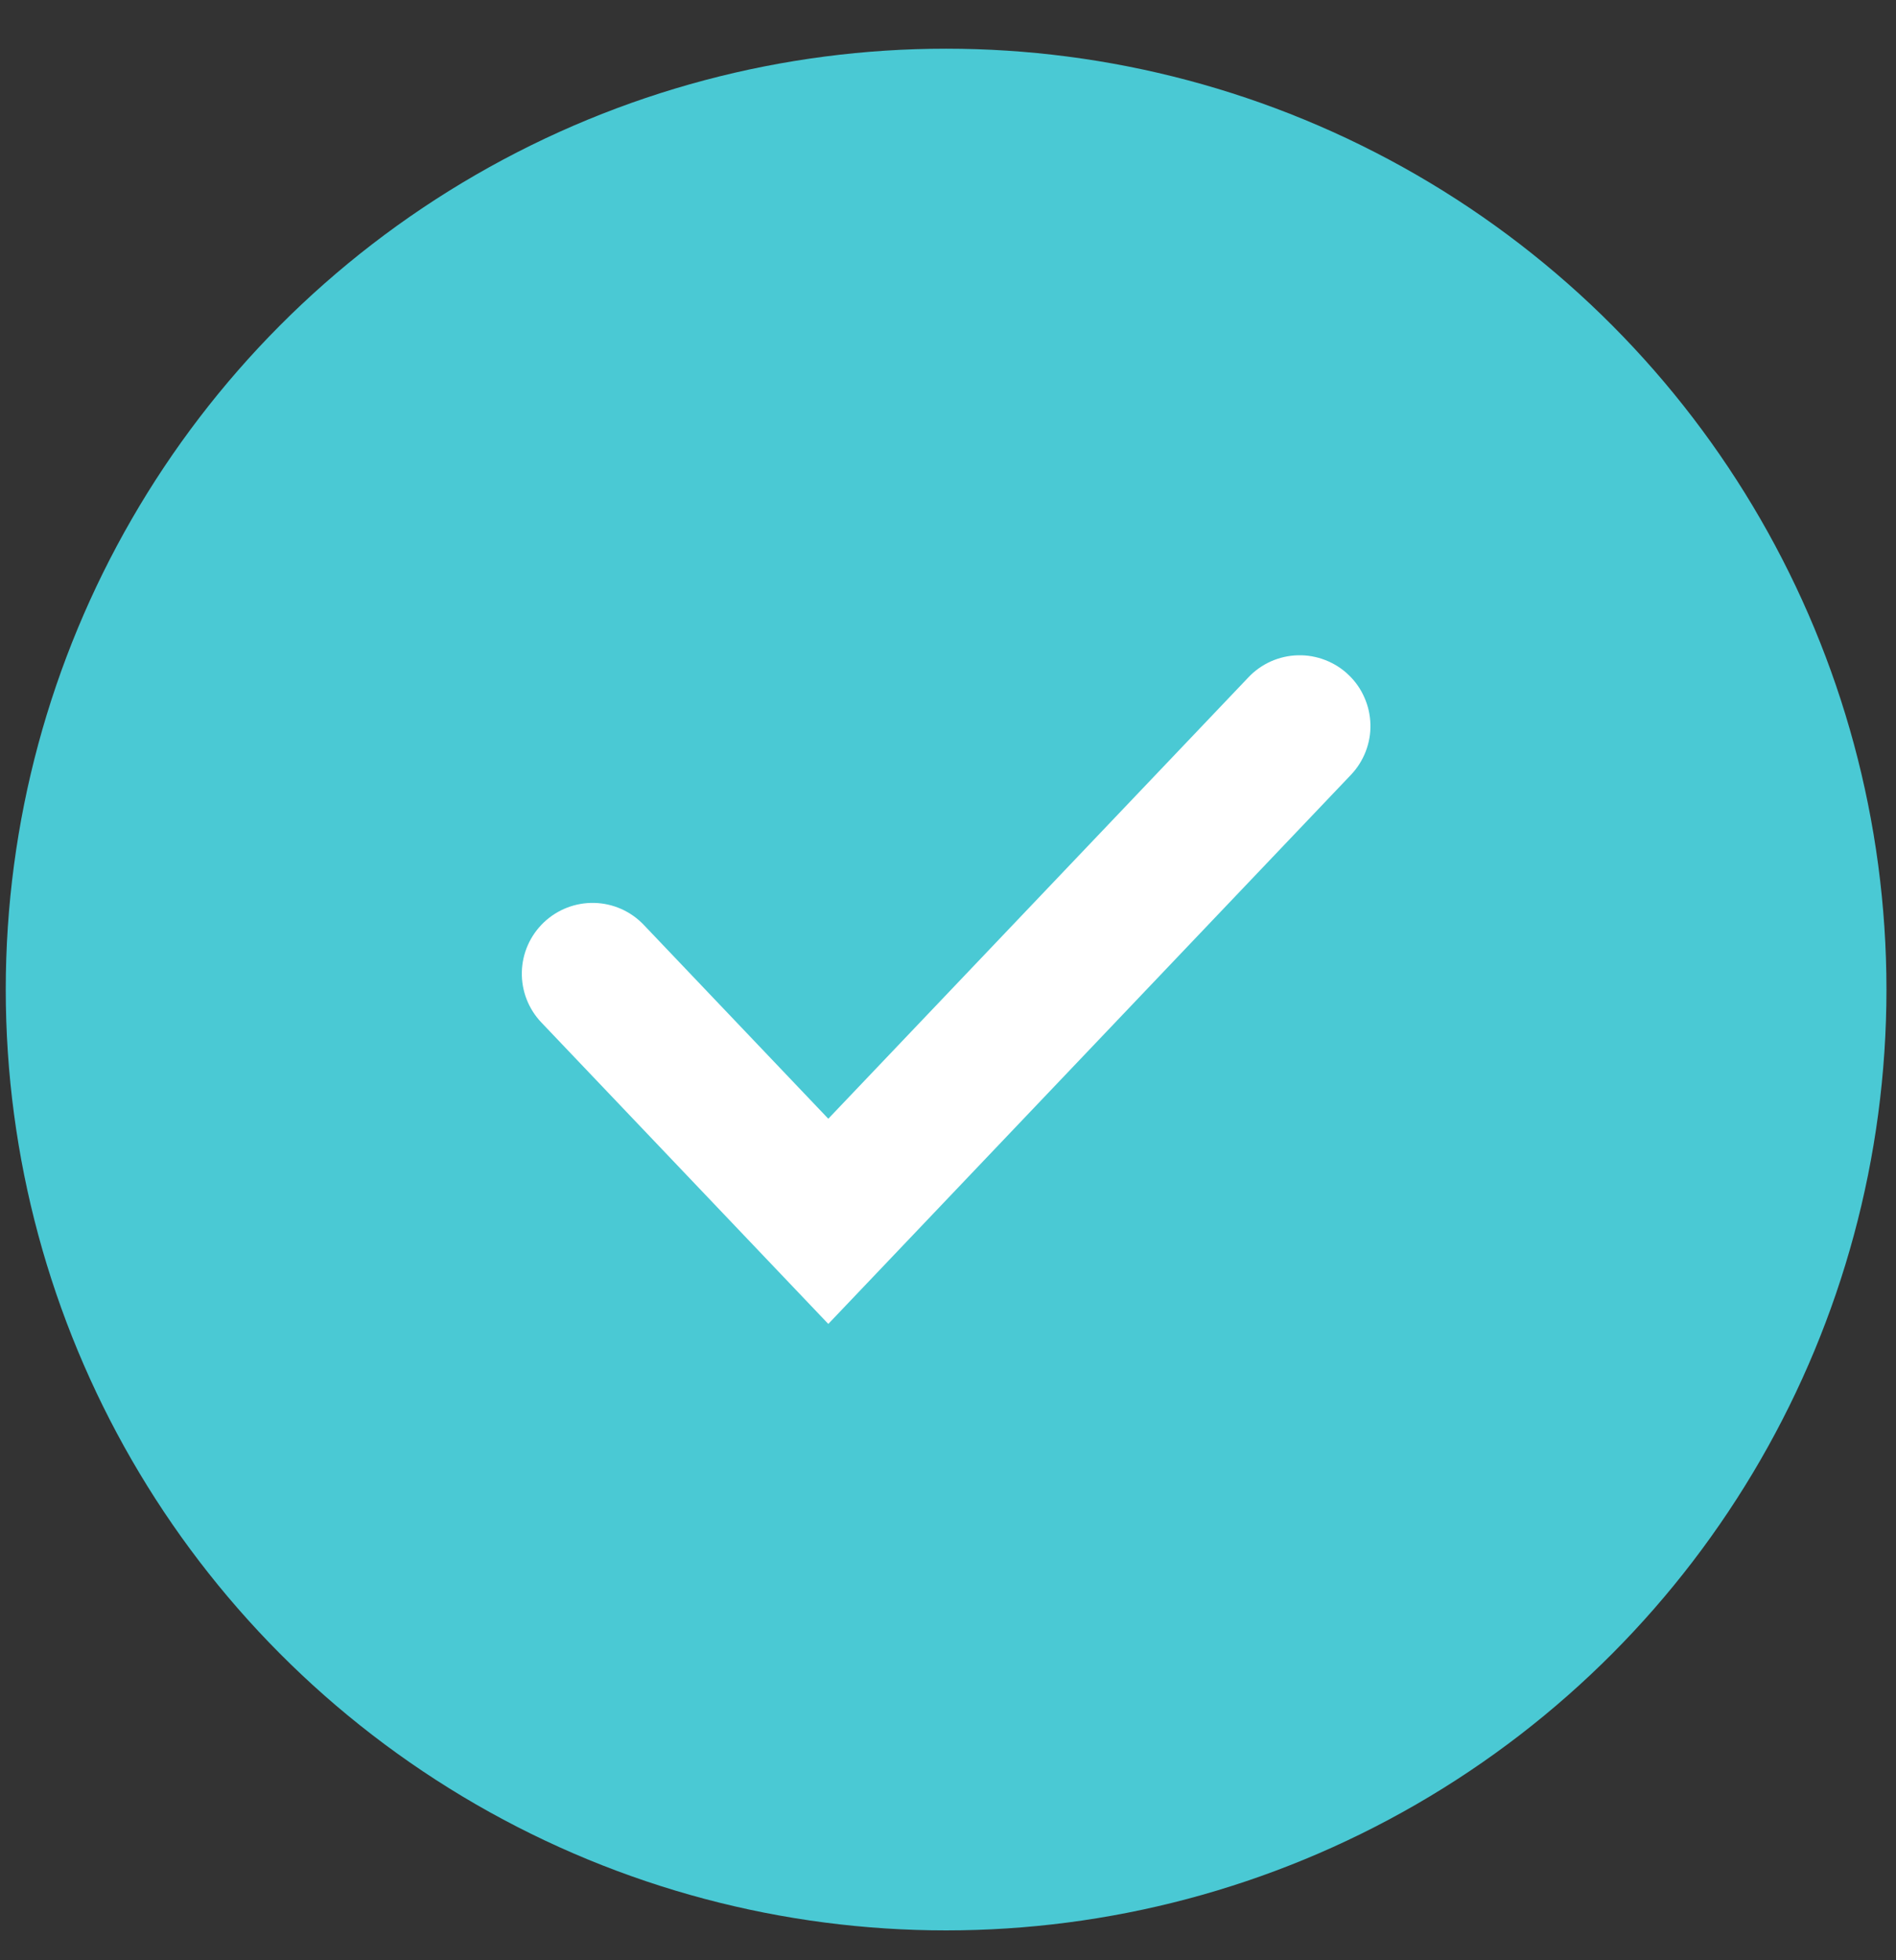
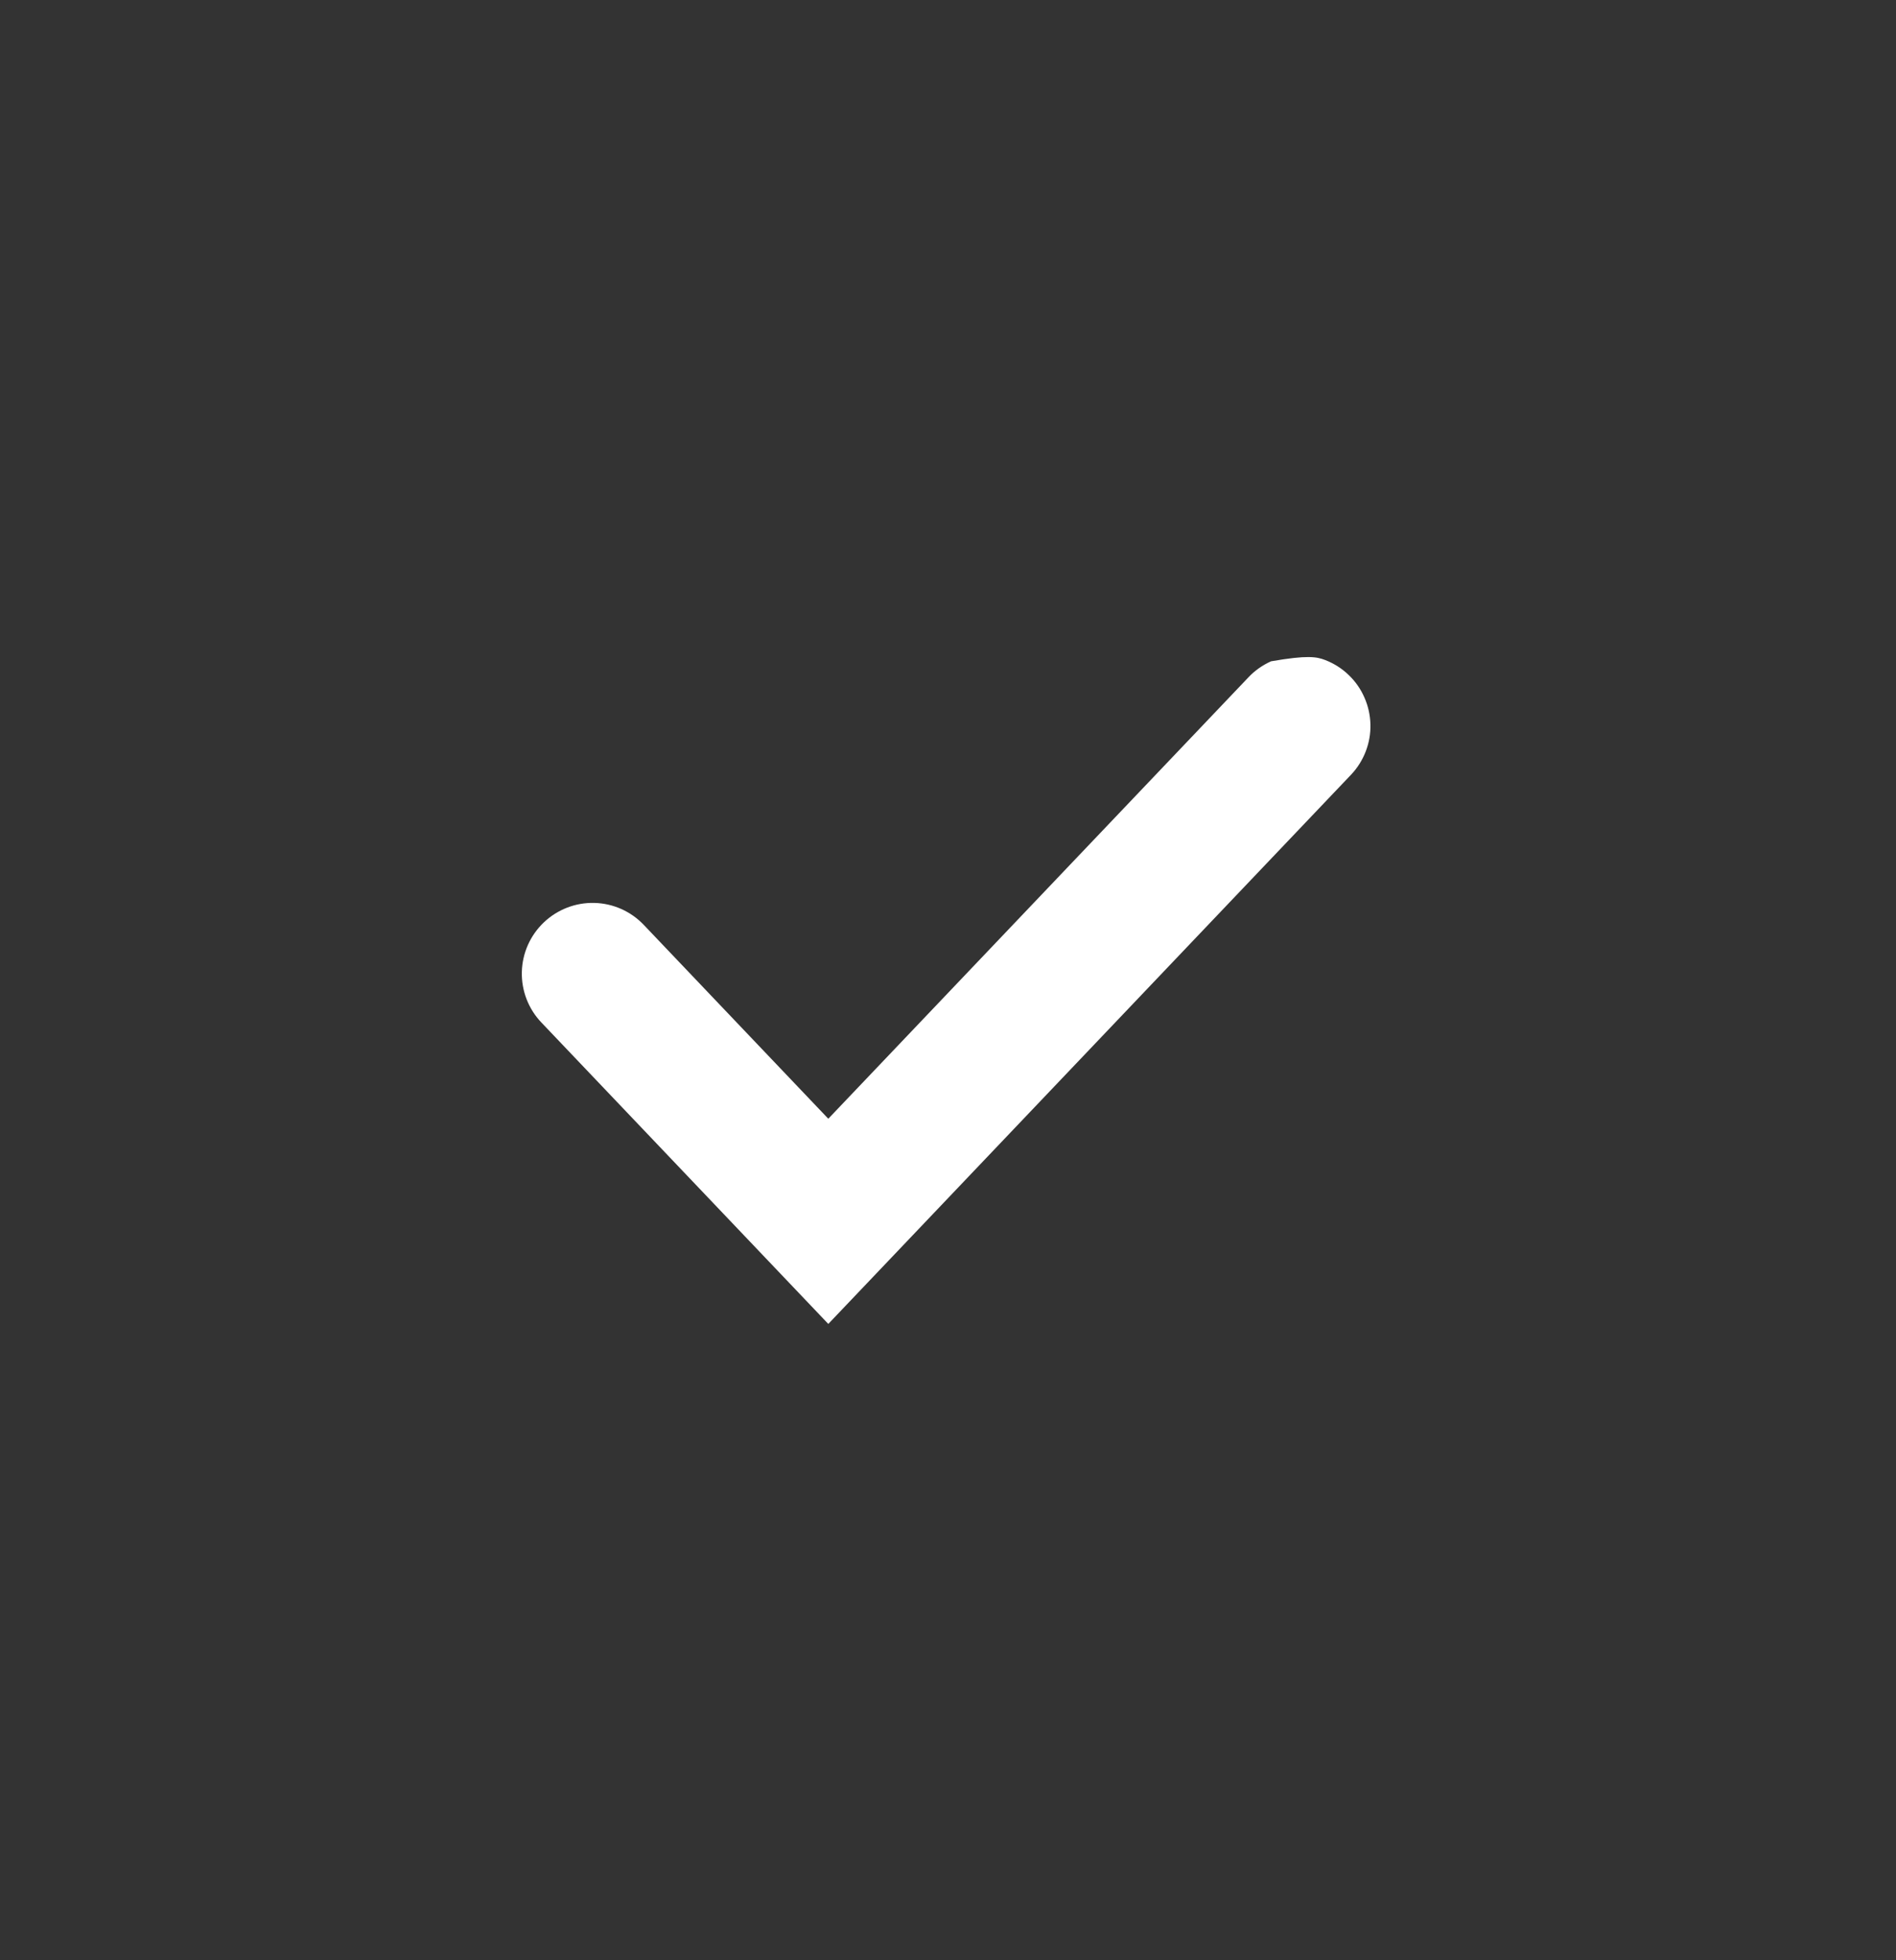
<svg xmlns="http://www.w3.org/2000/svg" width="30" height="31" viewBox="0 0 30 31" fill="none">
  <rect x="0" y="0" width="30" height="31" fill="#333333" stroke="none" />
-   <circle cx="14.97" cy="15.649" r="14.879" fill="#4AC9D4" />
-   <path d="M21.337 10.672C21.444 10.773 21.529 10.894 21.588 11.029C21.648 11.163 21.68 11.308 21.684 11.455C21.688 11.602 21.662 11.748 21.609 11.885C21.556 12.022 21.477 12.147 21.375 12.254L13.106 20.937L8.566 16.17C8.361 15.955 8.25 15.668 8.257 15.371C8.264 15.074 8.389 14.793 8.604 14.588C8.819 14.383 9.106 14.272 9.403 14.279C9.7 14.286 9.981 14.411 10.186 14.626L13.106 17.692L19.755 10.71C19.856 10.603 19.978 10.518 20.112 10.458C20.247 10.399 20.391 10.366 20.538 10.363C20.685 10.359 20.831 10.385 20.968 10.438C21.105 10.491 21.231 10.57 21.337 10.672Z" fill="white" />
+   <path d="M21.337 10.672C21.444 10.773 21.529 10.894 21.588 11.029C21.648 11.163 21.68 11.308 21.684 11.455C21.688 11.602 21.662 11.748 21.609 11.885C21.556 12.022 21.477 12.147 21.375 12.254L13.106 20.937L8.566 16.17C8.361 15.955 8.25 15.668 8.257 15.371C8.264 15.074 8.389 14.793 8.604 14.588C8.819 14.383 9.106 14.272 9.403 14.279C9.7 14.286 9.981 14.411 10.186 14.626L13.106 17.692L19.755 10.71C19.856 10.603 19.978 10.518 20.112 10.458C20.685 10.359 20.831 10.385 20.968 10.438C21.105 10.491 21.231 10.57 21.337 10.672Z" fill="white" />
</svg>